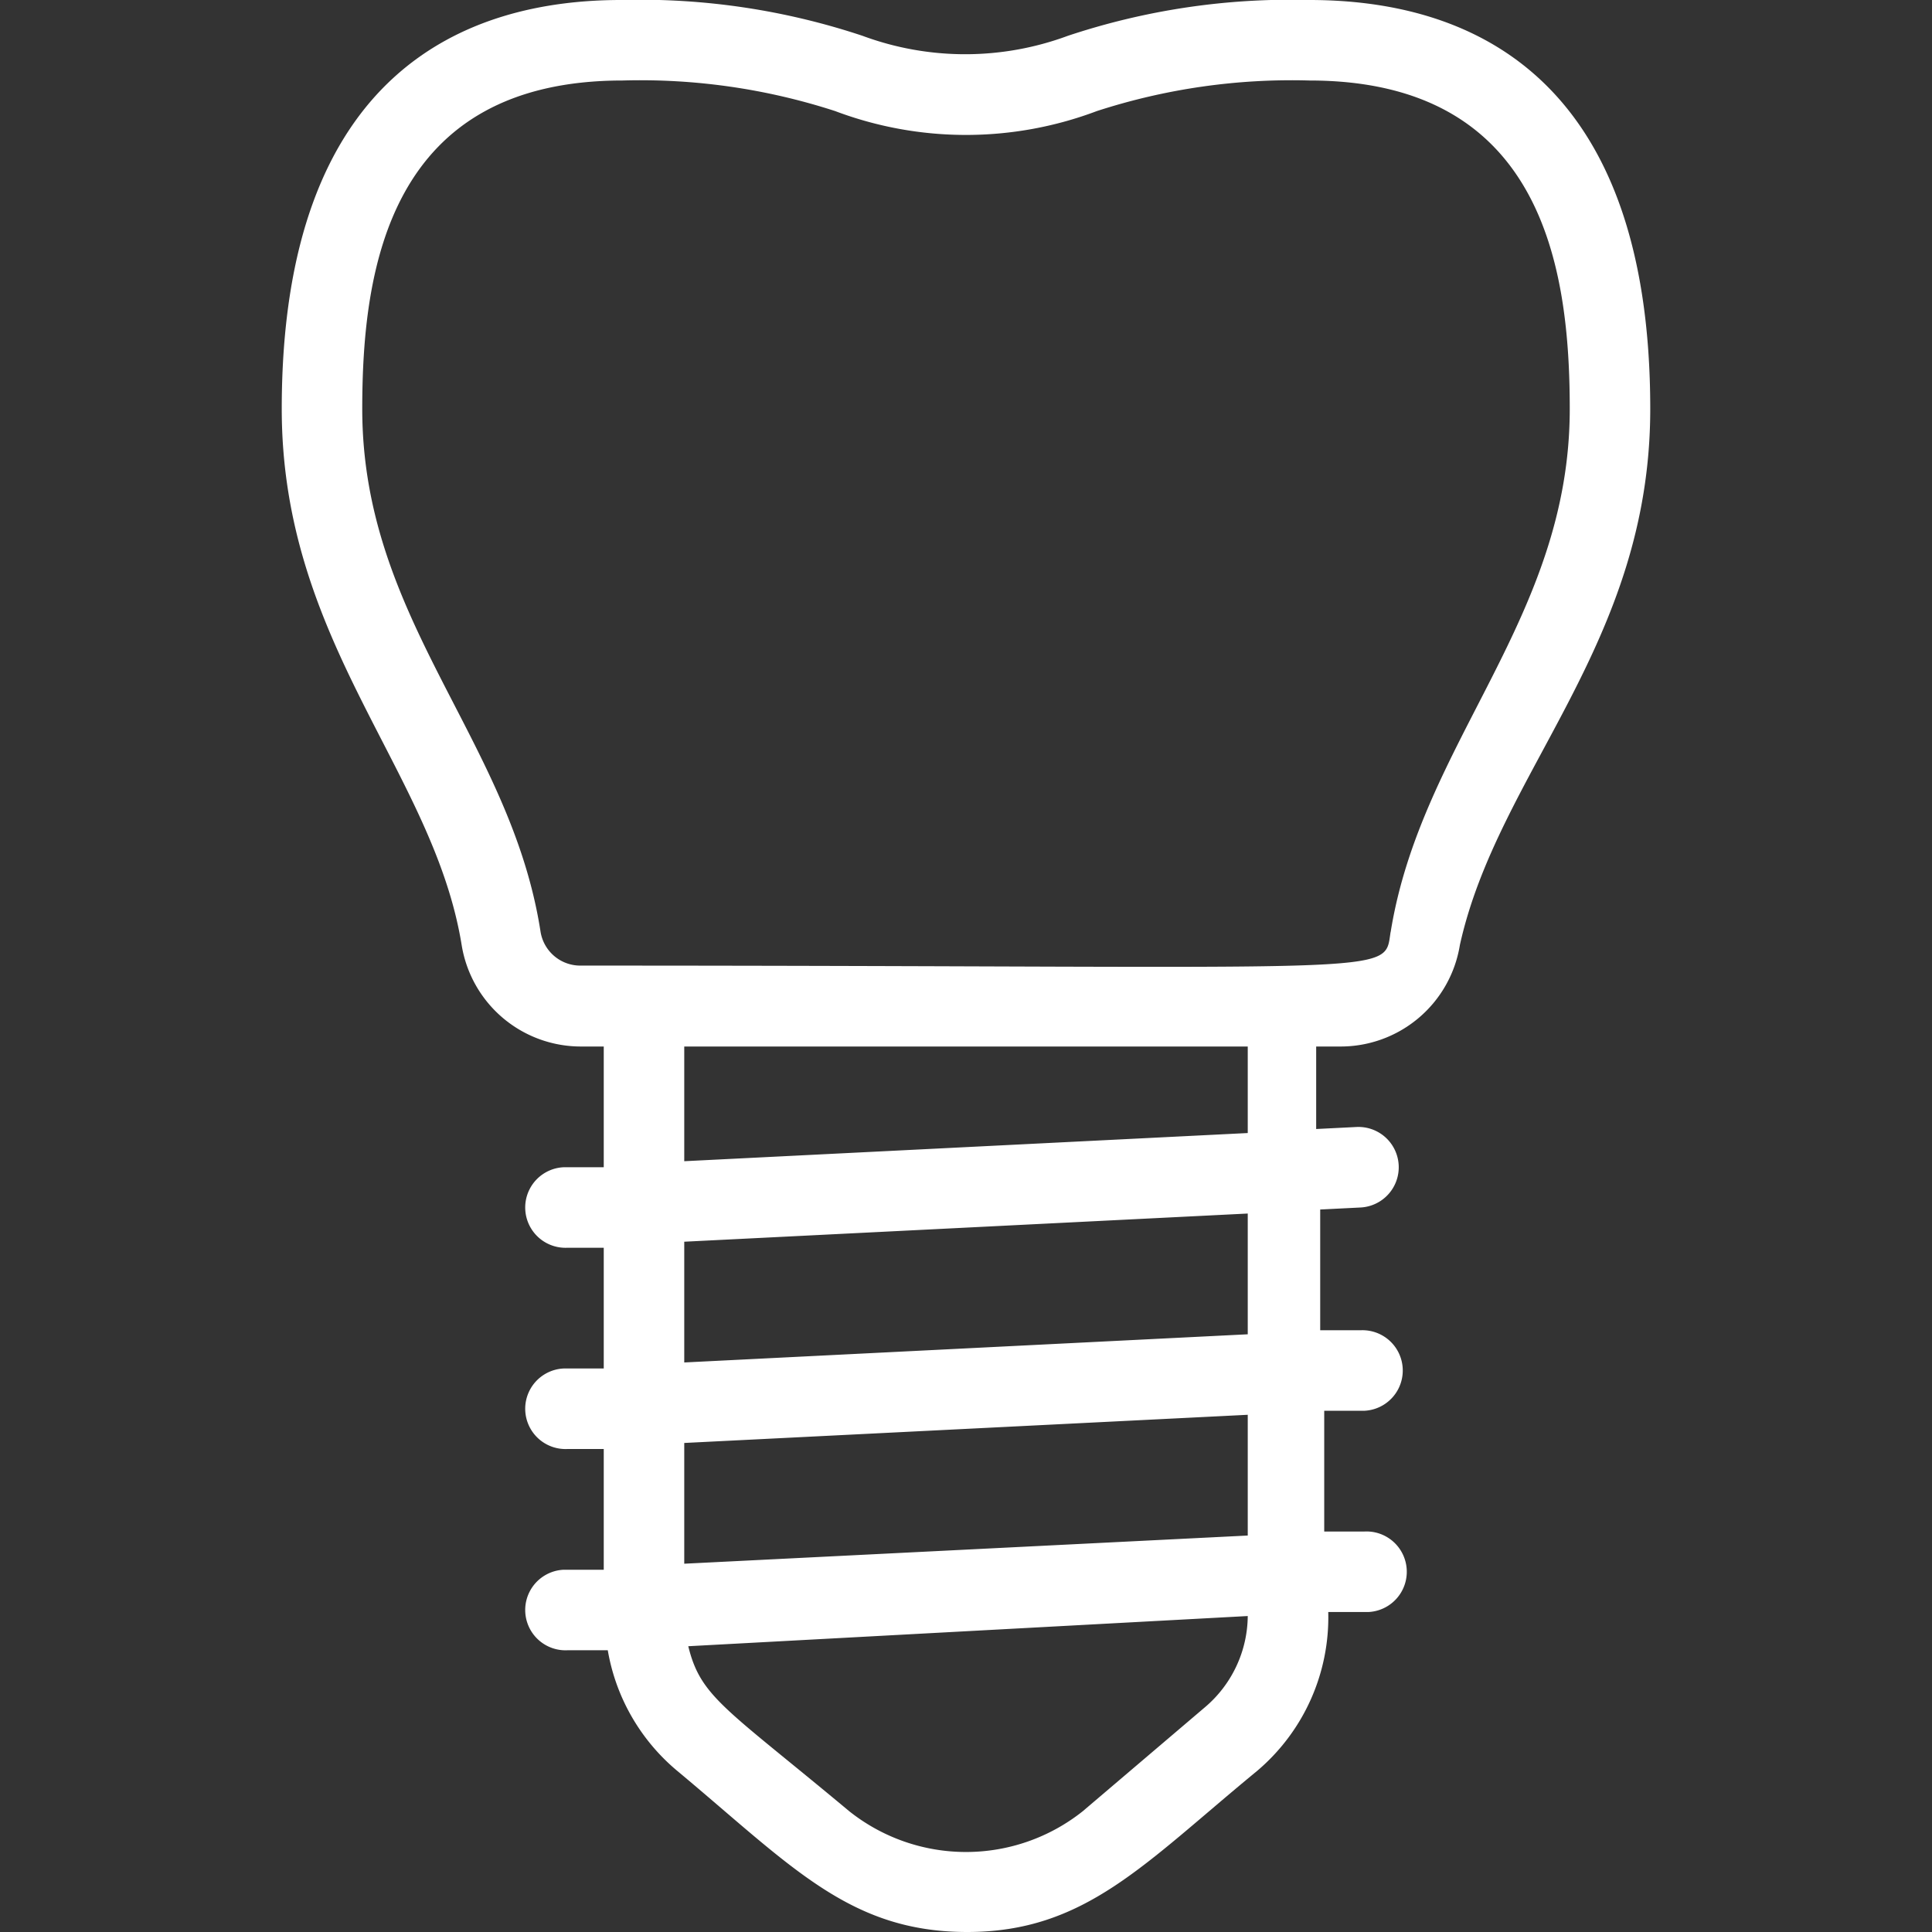
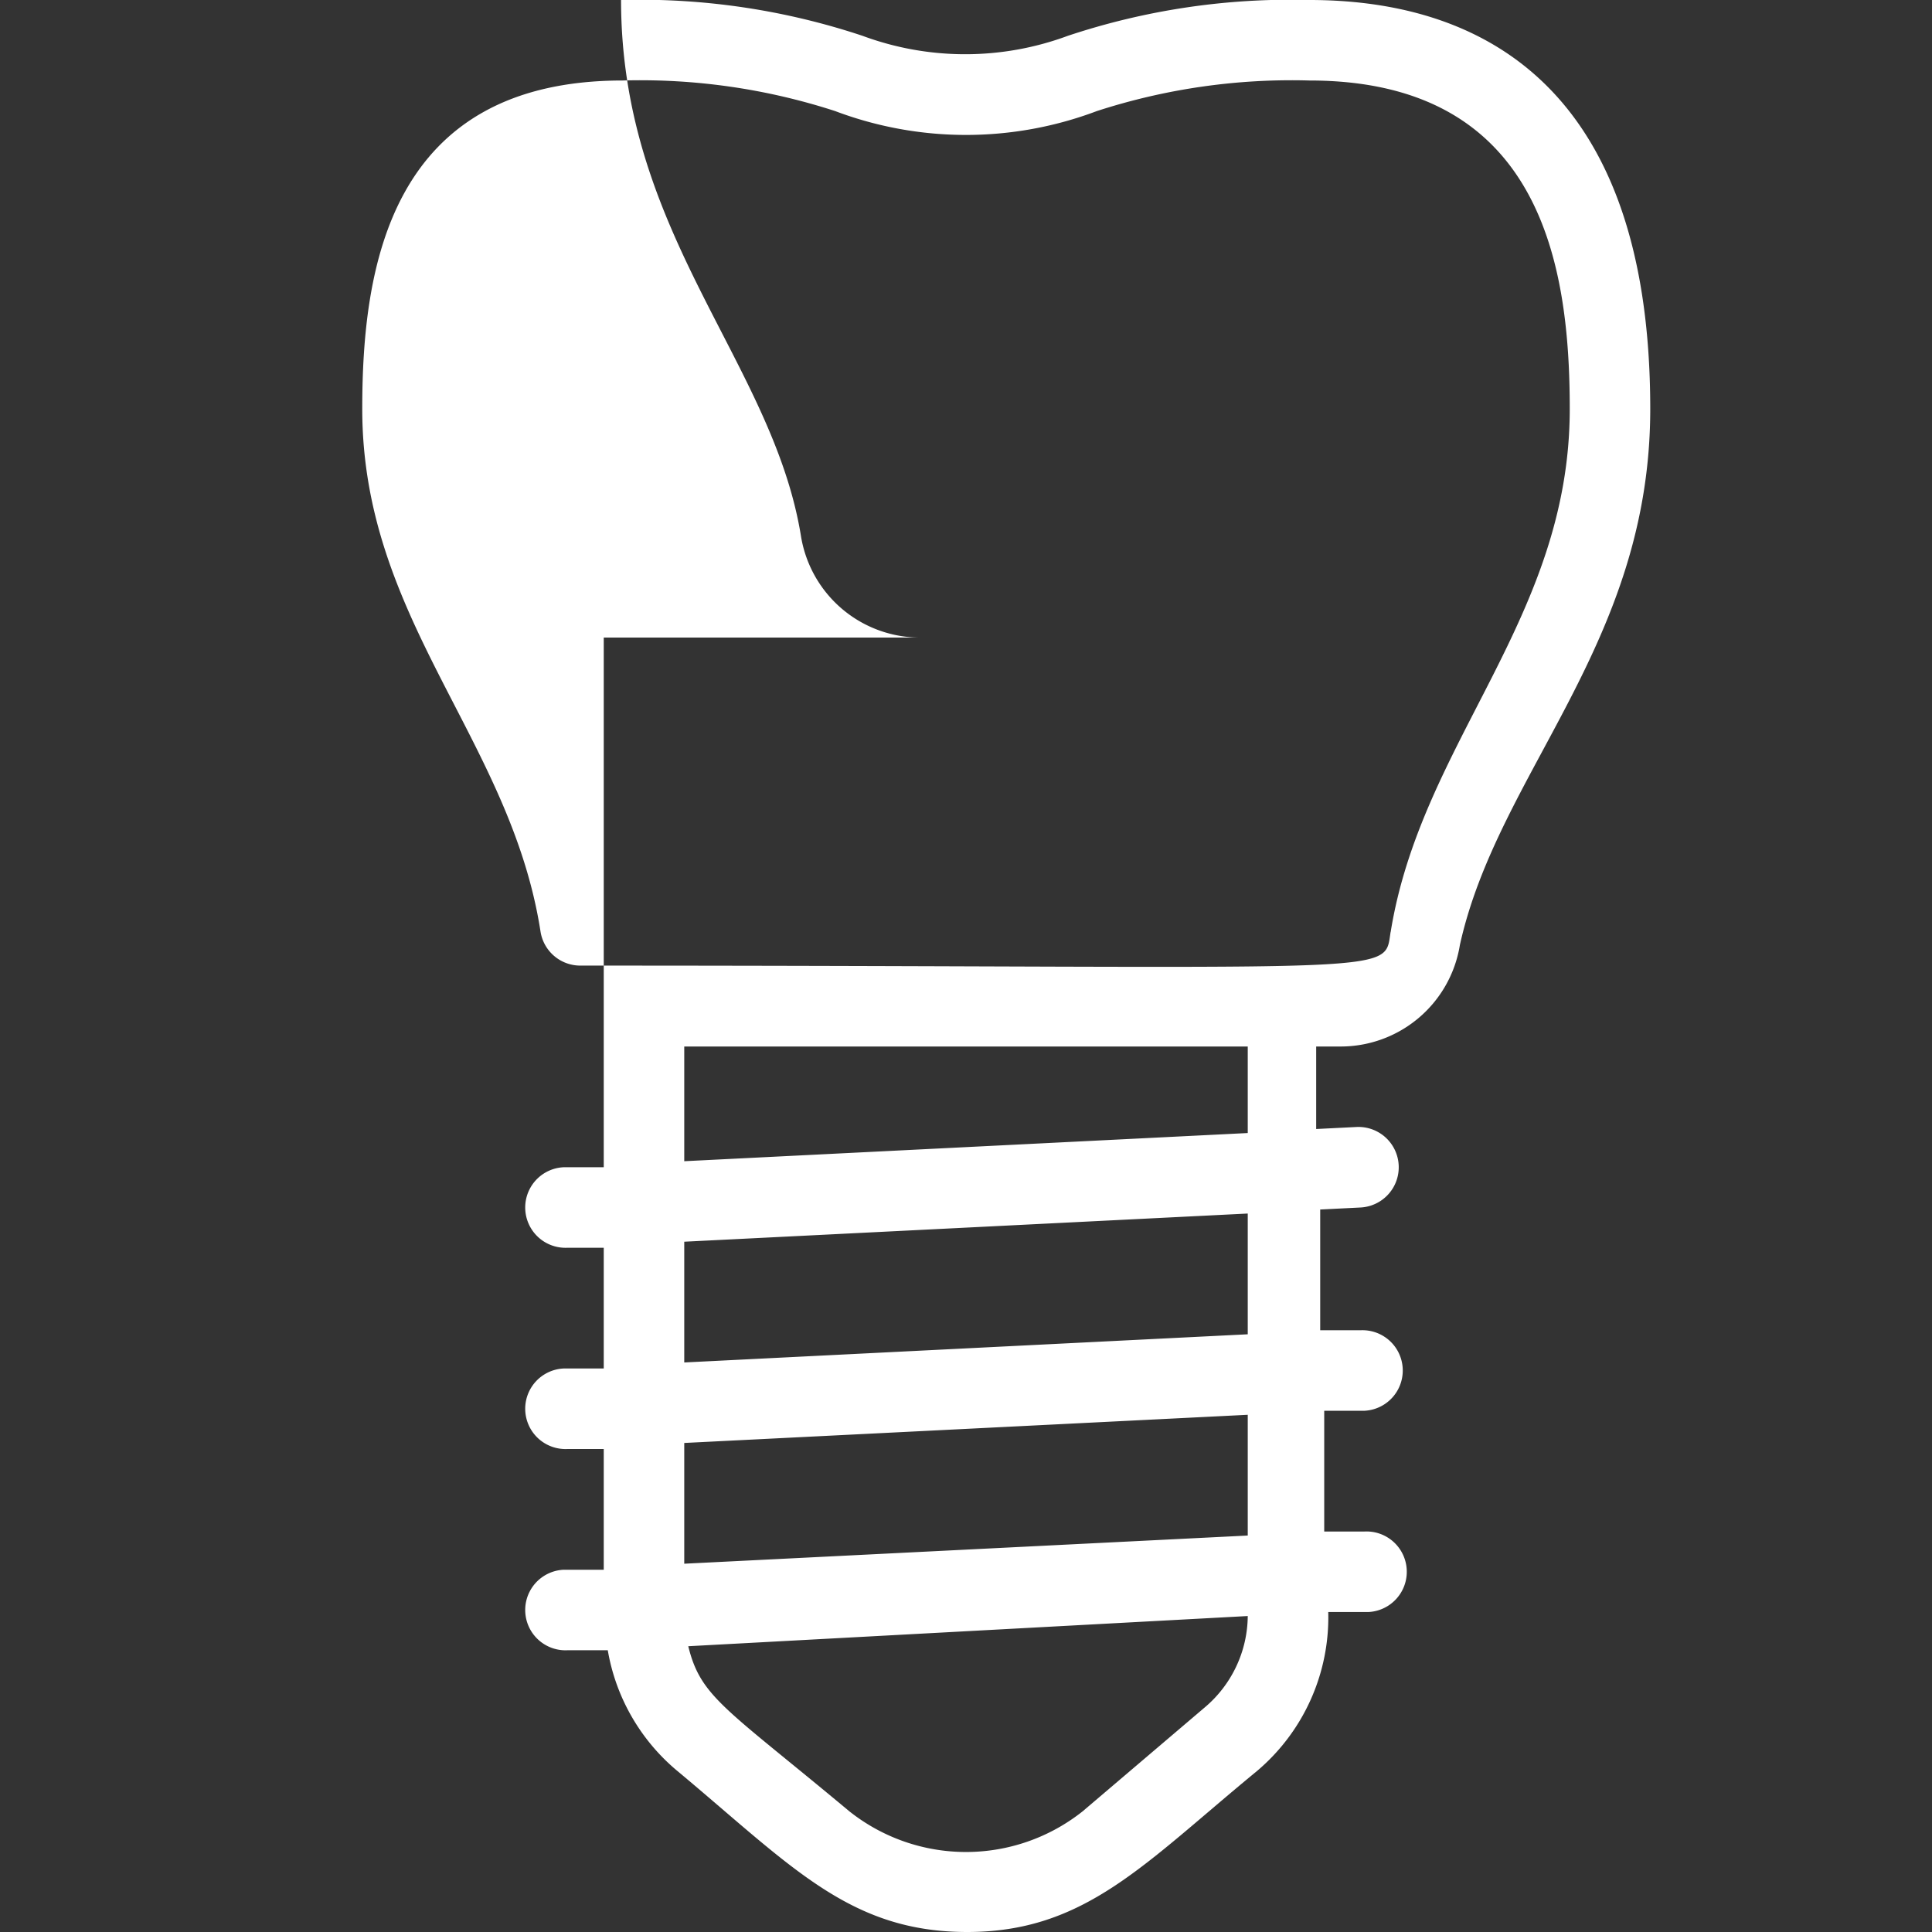
<svg xmlns="http://www.w3.org/2000/svg" height="100px" width="100px" fill="#ffffff" viewBox="0 0 48 48" x="0px" y="0px">
  <rect x="0" y="0" width="48" height="48" fill="#333333" stroke="none" />
  <title>implant</title>
  <g>
-     <path d="M32.53,0a17.49,17.49,0,0,0-6,.89,7.34,7.34,0,0,1-5.1,0,17.49,17.49,0,0,0-6-.89C11.6,0,7,1.76,7,10.16c0,5.83,3.77,9,4.47,13.32a3,3,0,0,0,3,2.52H15V29L14,29a1,1,0,0,0,.1,2L15,31v3L14,34a1,1,0,0,0,.1,2L15,36v3L14,39a1,1,0,0,0,.1,2l1,0a5,5,0,0,0,1.73,3c2.83,2.36,4.27,4,7.2,4s4.39-1.69,7.2-4A5,5,0,0,0,33,40.05l1,0a1,1,0,0,0-.1-2l-1,0v-3l1,0a1,1,0,0,0-.1-2l-1,0v-3l1-.05a1,1,0,0,0-.1-2l-1,.05V26h.57a3,3,0,0,0,3-2.52C37.22,19.18,41,16,41,10.16,41,1.76,36.4,0,32.53,0ZM29.92,42.43h0L26.9,45a4.66,4.66,0,0,1-5.8,0c-3.08-2.57-3.69-2.83-4-4.1L31,40.15A3,3,0,0,1,29.92,42.43ZM31,38.15l-14,.7v-3l14-.7Zm0-5-14,.7v-3l14-.7Zm0-5-14,.7V26H31Zm3.55-5c-.18,1.12.51.84-20.12.84a1,1,0,0,1-1-.84C12.69,18.37,9,15.41,9,10.16,9,6.66,9.67,2,15.47,2a15.66,15.66,0,0,1,5.28.76,9.21,9.21,0,0,0,6.5,0A15.66,15.66,0,0,1,32.53,2C38.33,2,39,6.66,39,10.16,39,15.37,35.31,18.43,34.55,23.16Z" />
+     <path d="M32.53,0a17.49,17.49,0,0,0-6,.89,7.34,7.34,0,0,1-5.1,0,17.49,17.49,0,0,0-6-.89c0,5.83,3.77,9,4.47,13.32a3,3,0,0,0,3,2.52H15V29L14,29a1,1,0,0,0,.1,2L15,31v3L14,34a1,1,0,0,0,.1,2L15,36v3L14,39a1,1,0,0,0,.1,2l1,0a5,5,0,0,0,1.73,3c2.83,2.36,4.27,4,7.2,4s4.39-1.69,7.2-4A5,5,0,0,0,33,40.05l1,0a1,1,0,0,0-.1-2l-1,0v-3l1,0a1,1,0,0,0-.1-2l-1,0v-3l1-.05a1,1,0,0,0-.1-2l-1,.05V26h.57a3,3,0,0,0,3-2.52C37.22,19.18,41,16,41,10.16,41,1.76,36.4,0,32.53,0ZM29.92,42.43h0L26.9,45a4.66,4.66,0,0,1-5.8,0c-3.08-2.57-3.69-2.83-4-4.1L31,40.15A3,3,0,0,1,29.92,42.43ZM31,38.15l-14,.7v-3l14-.7Zm0-5-14,.7v-3l14-.7Zm0-5-14,.7V26H31Zm3.55-5c-.18,1.12.51.84-20.12.84a1,1,0,0,1-1-.84C12.69,18.37,9,15.41,9,10.16,9,6.66,9.67,2,15.47,2a15.66,15.66,0,0,1,5.28.76,9.21,9.21,0,0,0,6.5,0A15.66,15.66,0,0,1,32.53,2C38.33,2,39,6.66,39,10.16,39,15.37,35.31,18.43,34.55,23.16Z" />
  </g>
</svg>